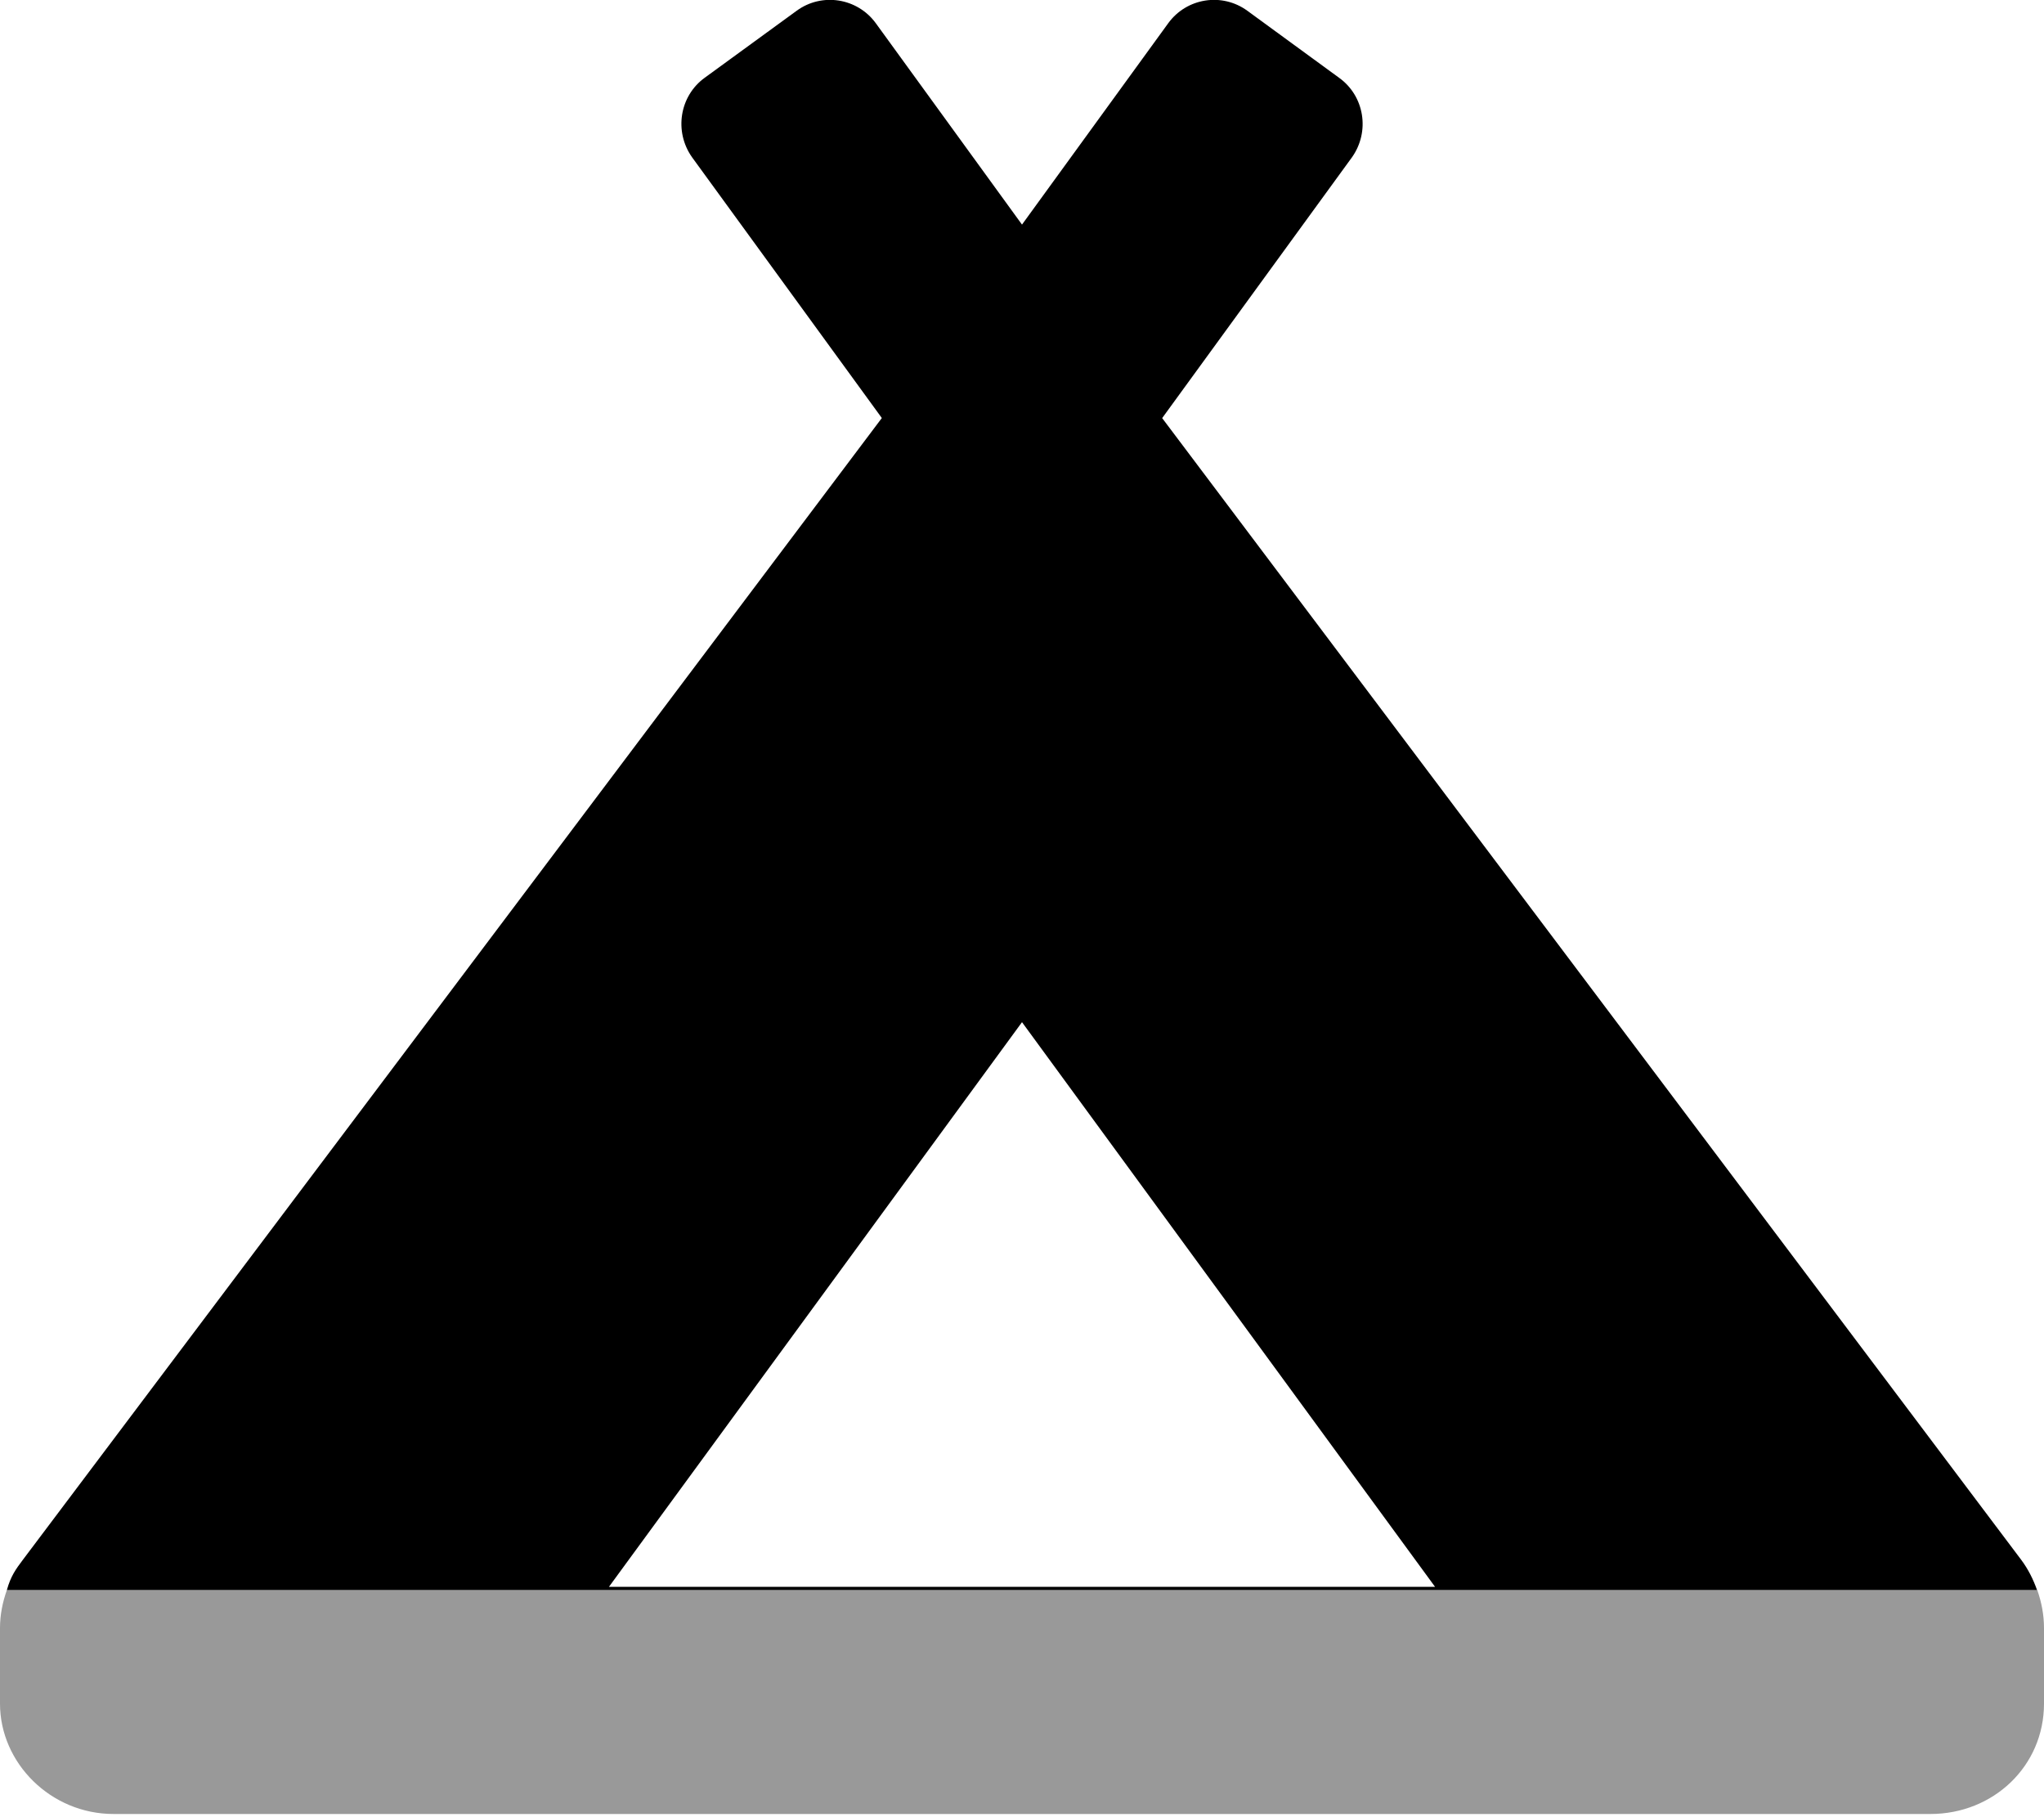
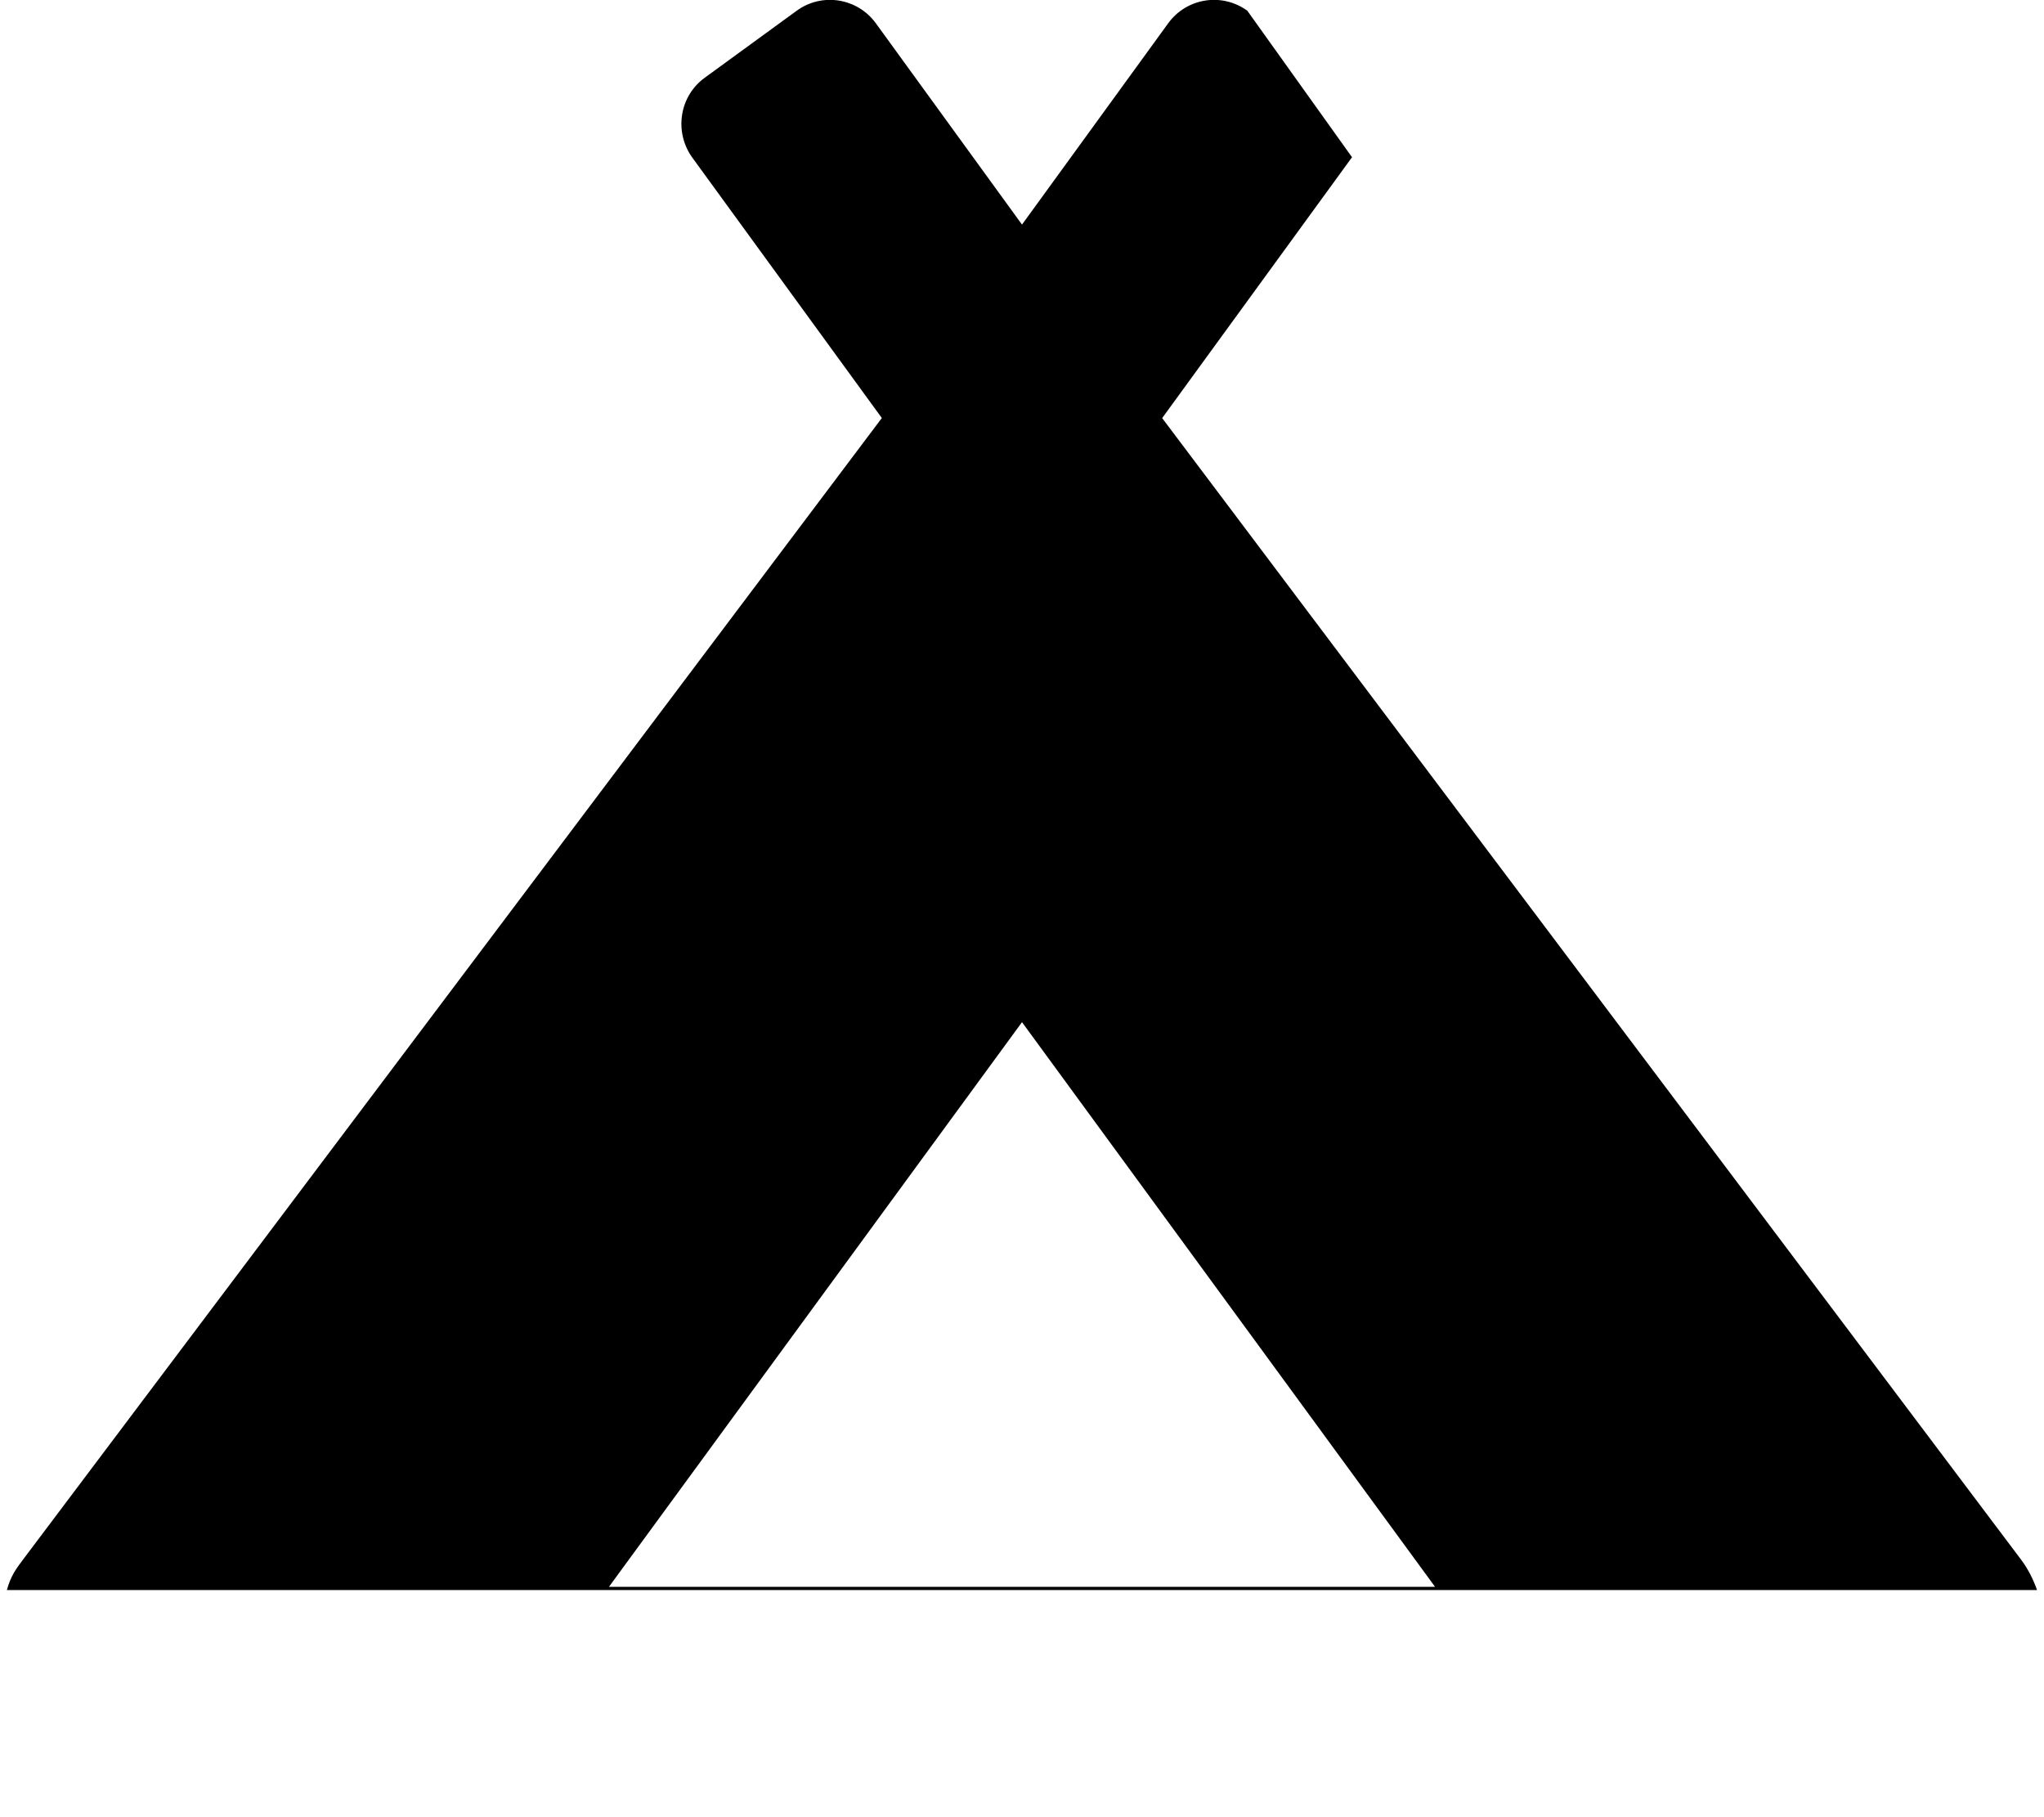
<svg xmlns="http://www.w3.org/2000/svg" viewBox="0 0 576 512">
  <defs>
    <style>.fa-secondary{opacity:.4}</style>
  </defs>
-   <path class="fa-primary" d="M1.939 448h572.1c-1.078-3.031-2.53-5.947-4.49-8.552L327.5 117.8l53.5-73.5c5.125-7.249 3.5-17.25-3.625-22.37L351.5 3.03c-7.123-5.197-17.11-3.622-22.29 3.51L288 63.28L246.8 6.54C241.6-.592 231.6-2.167 224.5 3.03L198.6 21.9C191.5 27.03 189.9 37.03 195 44.28l53.5 73.5L6.43 439.5C4.469 442.1 3.018 444.1 1.939 448zM288 288l116.4 159.1H171.6L288 288z" />
-   <path class="fa-secondary" d="M574.1 448C575.3 451.4 576 455 576 458.7v21.3c0 17.67-14.33 31.1-32 31.1H32c-17.67 0-32-14.33-32-31.1v-21.3c0-3.679 .721-7.264 1.939-10.69H574.1z" />
+   <path class="fa-primary" d="M1.939 448h572.1c-1.078-3.031-2.53-5.947-4.49-8.552L327.5 117.8l53.5-73.5L351.5 3.03c-7.123-5.197-17.11-3.622-22.29 3.51L288 63.28L246.8 6.54C241.6-.592 231.6-2.167 224.5 3.03L198.6 21.9C191.5 27.03 189.9 37.03 195 44.28l53.5 73.5L6.43 439.5C4.469 442.1 3.018 444.1 1.939 448zM288 288l116.4 159.1H171.6L288 288z" />
</svg>